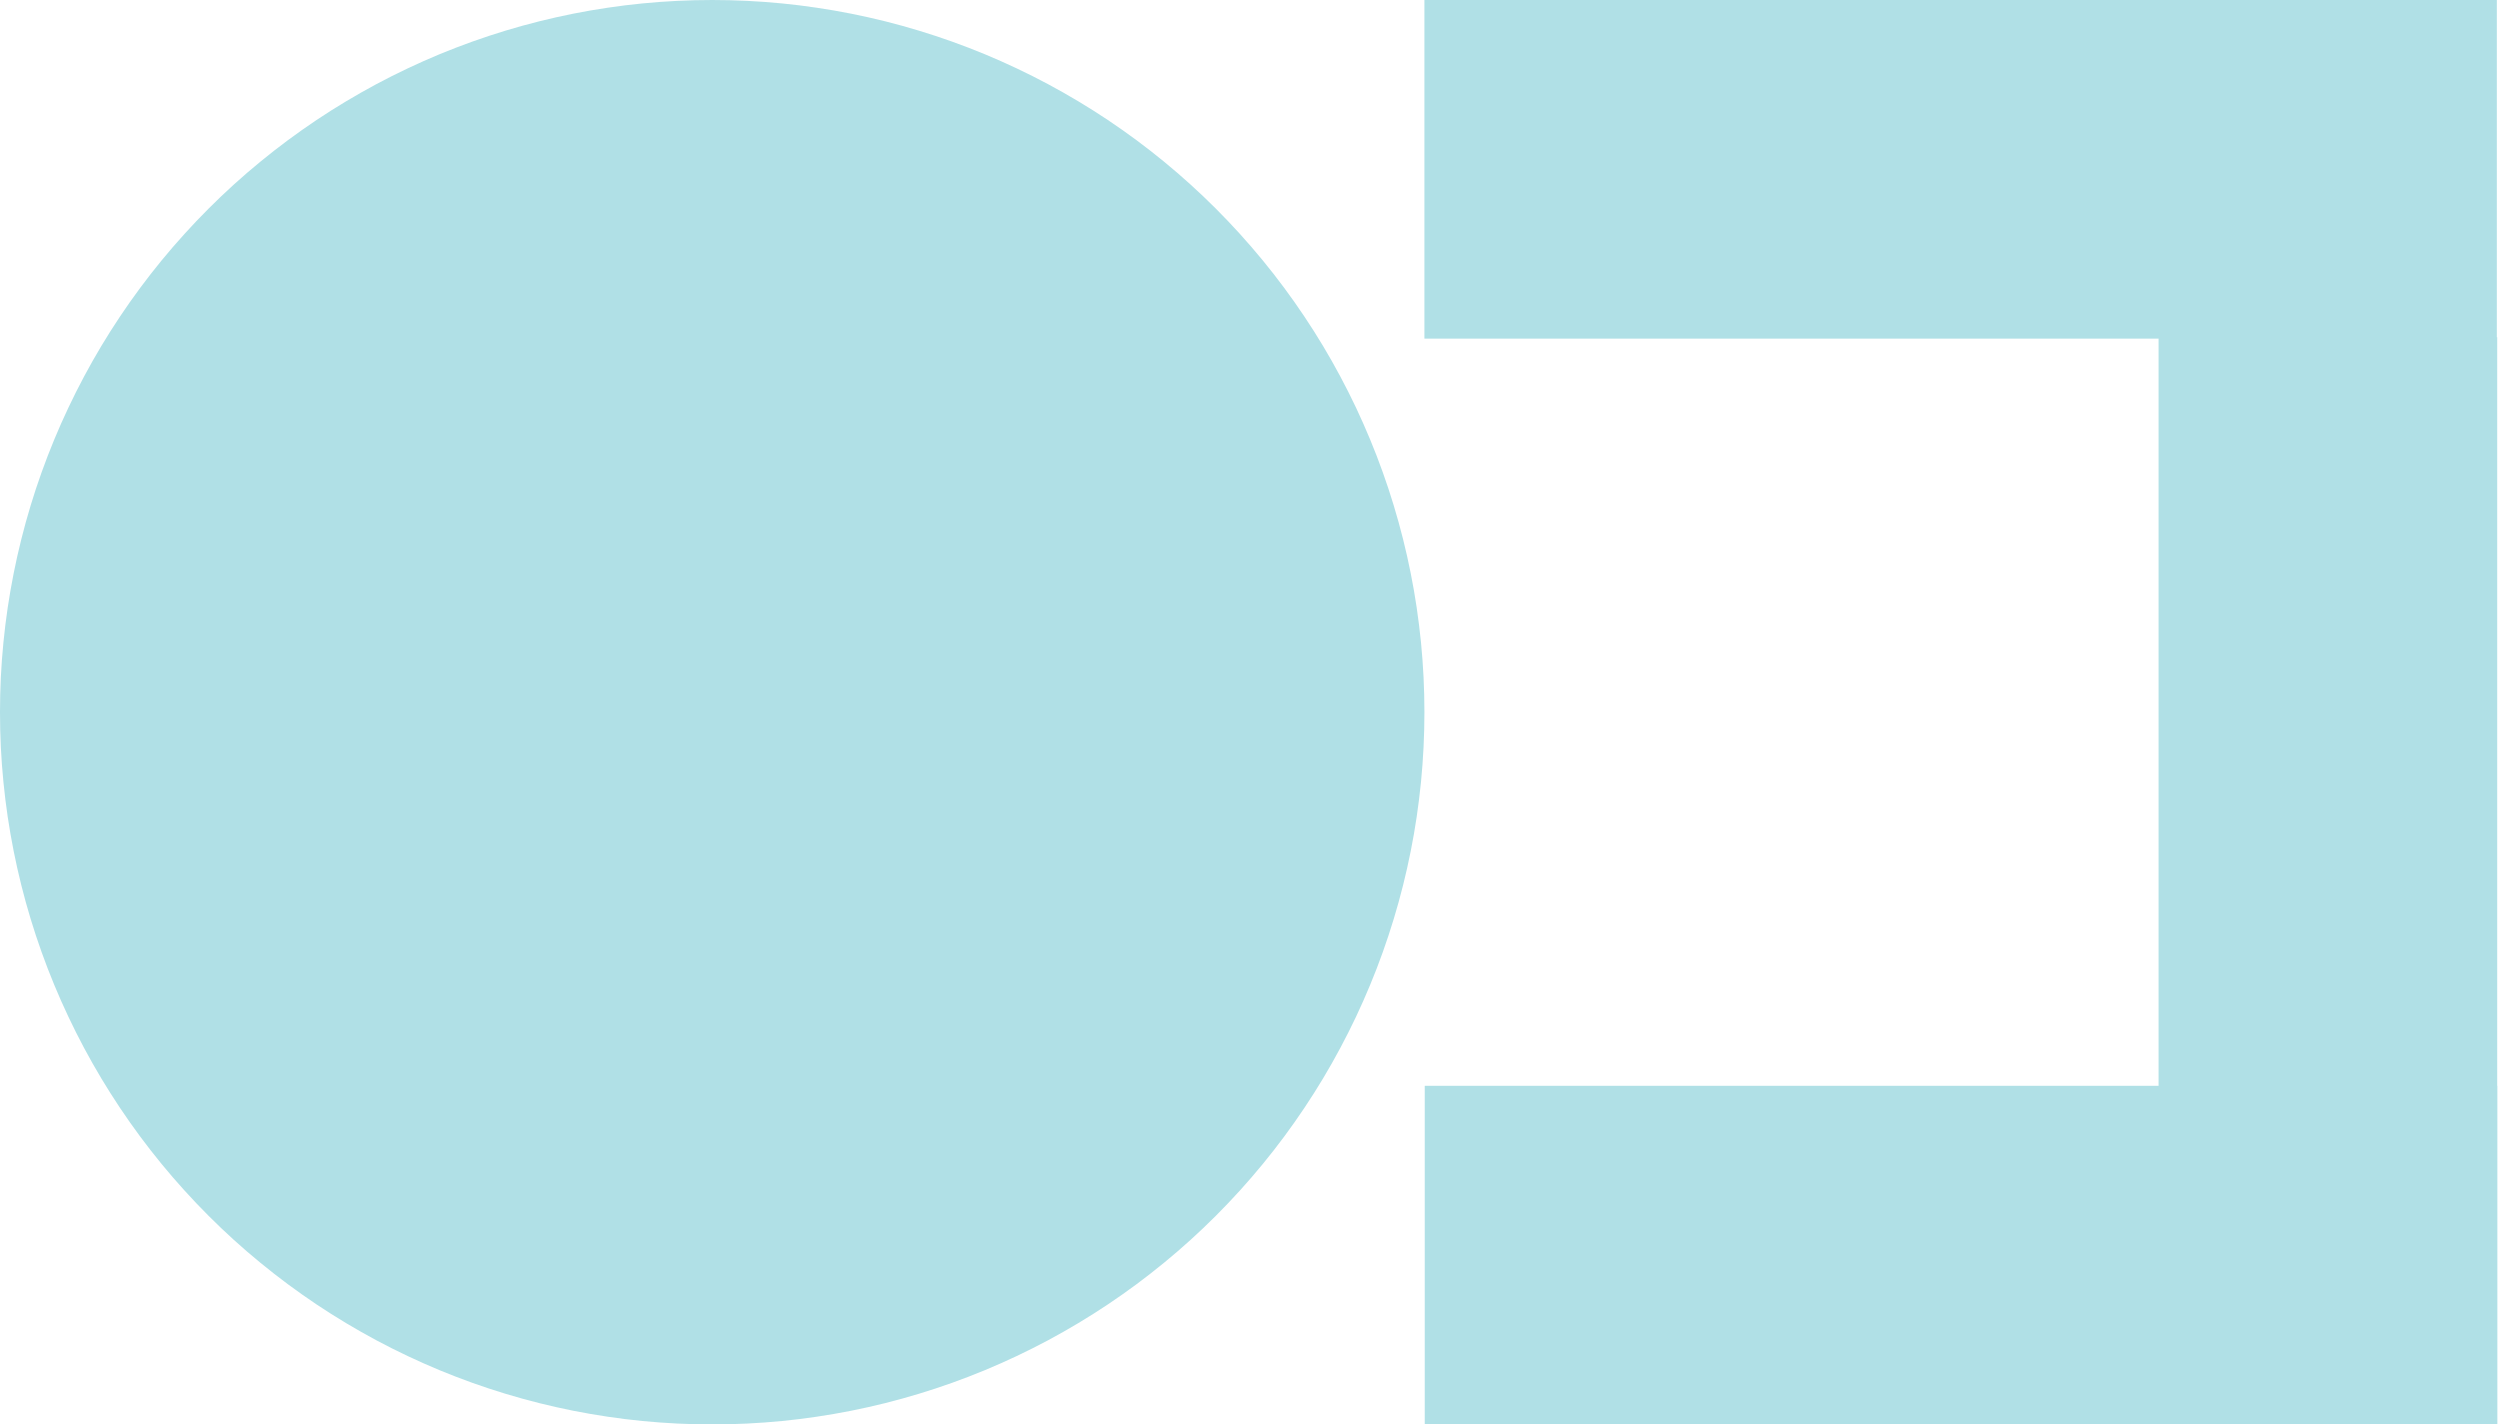
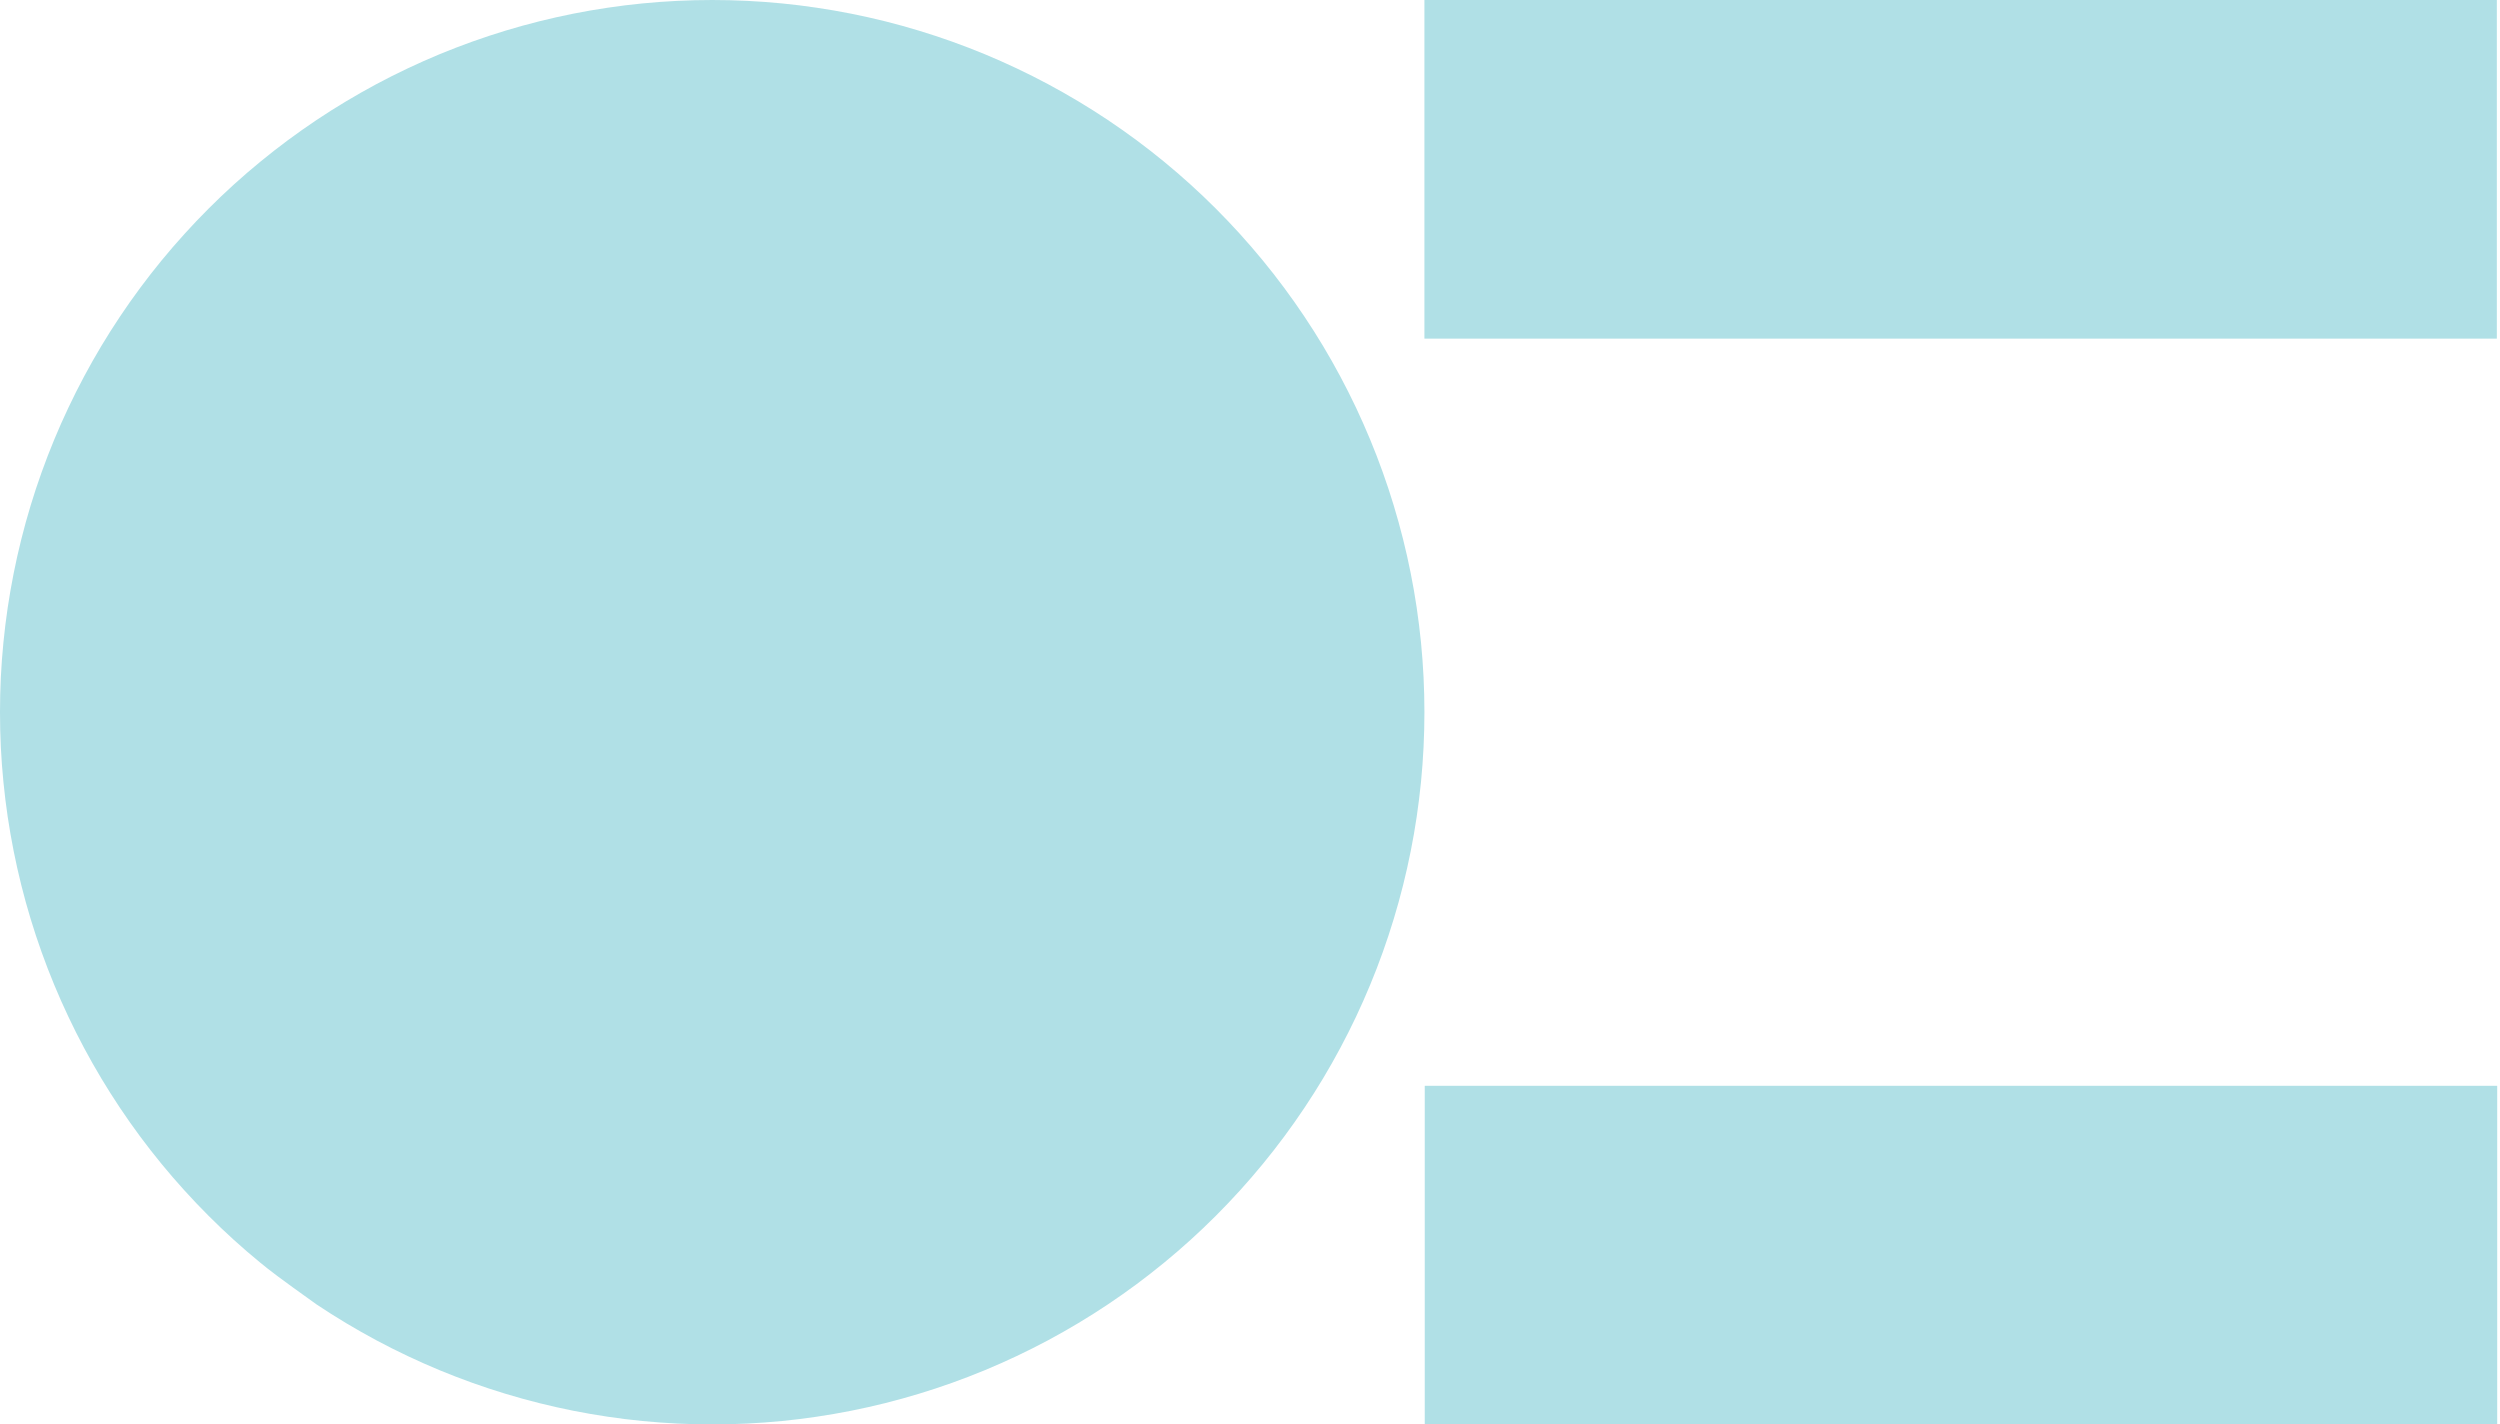
<svg xmlns="http://www.w3.org/2000/svg" width="100%" height="100%" viewBox="0 0 437 249" version="1.1" xml:space="preserve" style="fill-rule:evenodd;clip-rule:evenodd;stroke-linejoin:round;stroke-miterlimit:2;">
  <g transform="matrix(1,0,0,1,-31.745,-125.505)">
    <rect x="280.734" y="125.505" width="187.458" height="59.193" style="fill:rgb(176,224,230);fill-rule:nonzero;" />
-     <rect x="409.063" y="184.453" width="59.193" height="190.042" style="fill:rgb(176,224,230);fill-rule:nonzero;" />
    <rect x="280.792" y="315.302" width="187.464" height="59.193" style="fill:rgb(176,224,230);fill-rule:nonzero;" />
-     <path d="M280.734,250C280.734,252.036 280.682,254.073 280.583,256.109C280.484,258.146 280.333,260.177 280.135,262.203C279.932,264.229 279.682,266.25 279.385,268.266C279.089,270.281 278.74,272.292 278.339,274.286C277.943,276.286 277.495,278.271 277,280.25C276.505,282.224 275.964,284.188 275.37,286.141C274.781,288.089 274.141,290.021 273.453,291.943C272.771,293.859 272.036,295.76 271.255,297.641C270.474,299.526 269.651,301.385 268.781,303.229C267.906,305.068 266.995,306.891 266.031,308.688C265.073,310.484 264.068,312.255 263.021,314.005C261.974,315.75 260.885,317.474 259.75,319.167C258.62,320.859 257.448,322.526 256.234,324.161C255.021,325.797 253.766,327.406 252.474,328.979C251.182,330.552 249.849,332.094 248.484,333.604C247.115,335.115 245.708,336.589 244.271,338.031C242.828,339.474 241.354,340.875 239.844,342.245C238.333,343.615 236.792,344.943 235.219,346.234C233.641,347.526 232.036,348.781 230.401,349.995C228.76,351.208 227.099,352.38 225.401,353.516C223.708,354.646 221.99,355.734 220.24,356.781C218.495,357.828 216.719,358.833 214.922,359.797C213.125,360.755 211.307,361.672 209.464,362.542C207.625,363.411 205.76,364.24 203.88,365.021C201.995,365.797 200.099,366.531 198.177,367.219C196.26,367.906 194.328,368.542 192.375,369.135C190.427,369.724 188.464,370.271 186.49,370.766C184.51,371.26 182.526,371.703 180.526,372.104C178.526,372.5 176.521,372.849 174.505,373.146C172.49,373.448 170.469,373.698 168.443,373.896C166.411,374.094 164.38,374.245 162.344,374.344C160.313,374.443 158.276,374.495 156.24,374.495C154.198,374.495 152.161,374.443 150.13,374.344C148.094,374.245 146.063,374.094 144.036,373.896C142.005,373.698 139.984,373.448 137.969,373.146C135.953,372.849 133.948,372.5 131.948,372.104C129.953,371.703 127.964,371.26 125.99,370.766C124.01,370.271 122.047,369.724 120.099,369.135C118.151,368.542 116.214,367.906 114.297,367.219C112.38,366.531 110.479,365.797 108.594,365.021C106.714,364.24 104.849,363.411 103.01,362.542C101.167,361.672 99.349,360.755 97.552,359.797C95.755,358.833 93.984,357.828 92.234,356.781C90.484,355.734 88.766,354.646 87.073,353.516C85.38,352.38 83.714,351.208 82.078,349.995C80.438,348.781 78.833,347.526 77.26,346.234C75.682,344.943 74.141,343.615 72.63,342.245C71.12,340.875 69.646,339.474 68.208,338.031C66.766,336.589 65.359,335.115 63.995,333.604C62.625,332.094 61.292,330.552 60,328.979C58.708,327.406 57.458,325.797 56.24,324.161C55.026,322.526 53.854,320.859 52.724,319.167C51.594,317.474 50.5,315.75 49.453,314.005C48.406,312.255 47.401,310.484 46.443,308.688C45.484,306.891 44.568,305.068 43.698,303.229C42.823,301.385 42,299.526 41.219,297.641C40.438,295.76 39.708,293.859 39.021,291.943C38.333,290.021 37.693,288.089 37.104,286.141C36.51,284.188 35.969,282.224 35.474,280.25C34.979,278.271 34.531,276.286 34.135,274.286C33.74,272.292 33.391,270.281 33.089,268.266C32.792,266.25 32.542,264.229 32.344,262.203C32.141,260.177 31.995,258.146 31.891,256.109C31.792,254.073 31.745,252.036 31.745,250C31.745,247.964 31.792,245.927 31.891,243.891C31.995,241.854 32.141,239.823 32.344,237.797C32.542,235.771 32.792,233.75 33.089,231.734C33.391,229.719 33.74,227.708 34.135,225.714C34.531,223.714 34.979,221.724 35.474,219.75C35.969,217.776 36.51,215.813 37.104,213.859C37.693,211.911 38.333,209.979 39.021,208.057C39.708,206.141 40.438,204.24 41.219,202.359C42,200.474 42.823,198.615 43.698,196.771C44.568,194.927 45.484,193.109 46.443,191.313C47.401,189.516 48.406,187.745 49.453,185.995C50.5,184.25 51.594,182.526 52.724,180.833C53.854,179.141 55.026,177.474 56.24,175.839C57.458,174.203 58.708,172.594 60,171.021C61.292,169.448 62.625,167.906 63.995,166.396C65.359,164.885 66.766,163.411 68.208,161.969C69.646,160.526 71.12,159.125 72.63,157.755C74.141,156.385 75.682,155.057 77.26,153.766C78.833,152.474 80.438,151.219 82.078,150.005C83.714,148.792 85.38,147.62 87.073,146.484C88.766,145.354 90.484,144.266 92.234,143.219C93.984,142.172 95.755,141.167 97.552,140.203C99.349,139.245 101.167,138.328 103.01,137.458C104.849,136.589 106.714,135.76 108.594,134.979C110.479,134.203 112.38,133.469 114.297,132.781C116.214,132.094 118.151,131.458 120.099,130.865C122.047,130.276 124.01,129.729 125.99,129.234C127.964,128.74 129.953,128.297 131.948,127.896C133.948,127.5 135.953,127.151 137.969,126.854C139.984,126.552 142.005,126.302 144.036,126.104C146.063,125.906 148.094,125.755 150.13,125.656C152.161,125.557 154.198,125.505 156.24,125.505C158.276,125.505 160.313,125.557 162.344,125.656C164.38,125.755 166.411,125.906 168.443,126.104C170.469,126.302 172.49,126.552 174.505,126.854C176.521,127.151 178.526,127.5 180.526,127.896C182.526,128.297 184.51,128.74 186.49,129.234C188.464,129.729 190.427,130.276 192.375,130.865C194.328,131.458 196.26,132.094 198.177,132.781C200.099,133.469 201.995,134.203 203.88,134.979C205.76,135.76 207.625,136.589 209.464,137.458C211.307,138.328 213.125,139.245 214.922,140.203C216.719,141.167 218.495,142.172 220.24,143.219C221.99,144.266 223.708,145.354 225.401,146.484C227.099,147.62 228.76,148.792 230.401,150.005C232.036,151.219 233.641,152.474 235.219,153.766C236.792,155.057 238.333,156.385 239.844,157.755C241.354,159.125 242.828,160.526 244.271,161.969C245.708,163.411 247.115,164.885 248.484,166.396C249.849,167.906 251.182,169.448 252.474,171.021C253.766,172.594 255.021,174.203 256.234,175.839C257.448,177.474 258.62,179.141 259.75,180.833C260.885,182.526 261.974,184.25 263.021,185.995C264.068,187.745 265.073,189.516 266.031,191.313C266.995,193.109 267.906,194.927 268.781,196.771C269.651,198.615 270.474,200.474 271.255,202.359C272.036,204.24 272.771,206.141 273.453,208.057C274.141,209.979 274.781,211.911 275.37,213.859C275.964,215.813 276.505,217.776 277,219.75C277.495,221.724 277.943,223.714 278.339,225.714C278.74,227.708 279.089,229.719 279.385,231.734C279.682,233.75 279.932,235.771 280.135,237.797C280.333,239.823 280.484,241.854 280.583,243.891C280.682,245.927 280.734,247.964 280.734,250Z" style="fill:rgb(176,224,230);fill-rule:nonzero;" />
+     <path d="M280.734,250C280.734,252.036 280.682,254.073 280.583,256.109C280.484,258.146 280.333,260.177 280.135,262.203C279.932,264.229 279.682,266.25 279.385,268.266C279.089,270.281 278.74,272.292 278.339,274.286C277.943,276.286 277.495,278.271 277,280.25C276.505,282.224 275.964,284.188 275.37,286.141C274.781,288.089 274.141,290.021 273.453,291.943C272.771,293.859 272.036,295.76 271.255,297.641C270.474,299.526 269.651,301.385 268.781,303.229C267.906,305.068 266.995,306.891 266.031,308.688C265.073,310.484 264.068,312.255 263.021,314.005C261.974,315.75 260.885,317.474 259.75,319.167C258.62,320.859 257.448,322.526 256.234,324.161C255.021,325.797 253.766,327.406 252.474,328.979C251.182,330.552 249.849,332.094 248.484,333.604C247.115,335.115 245.708,336.589 244.271,338.031C242.828,339.474 241.354,340.875 239.844,342.245C238.333,343.615 236.792,344.943 235.219,346.234C233.641,347.526 232.036,348.781 230.401,349.995C228.76,351.208 227.099,352.38 225.401,353.516C223.708,354.646 221.99,355.734 220.24,356.781C218.495,357.828 216.719,358.833 214.922,359.797C213.125,360.755 211.307,361.672 209.464,362.542C207.625,363.411 205.76,364.24 203.88,365.021C201.995,365.797 200.099,366.531 198.177,367.219C196.26,367.906 194.328,368.542 192.375,369.135C190.427,369.724 188.464,370.271 186.49,370.766C184.51,371.26 182.526,371.703 180.526,372.104C178.526,372.5 176.521,372.849 174.505,373.146C172.49,373.448 170.469,373.698 168.443,373.896C166.411,374.094 164.38,374.245 162.344,374.344C160.313,374.443 158.276,374.495 156.24,374.495C154.198,374.495 152.161,374.443 150.13,374.344C148.094,374.245 146.063,374.094 144.036,373.896C142.005,373.698 139.984,373.448 137.969,373.146C135.953,372.849 133.948,372.5 131.948,372.104C129.953,371.703 127.964,371.26 125.99,370.766C124.01,370.271 122.047,369.724 120.099,369.135C118.151,368.542 116.214,367.906 114.297,367.219C112.38,366.531 110.479,365.797 108.594,365.021C106.714,364.24 104.849,363.411 103.01,362.542C101.167,361.672 99.349,360.755 97.552,359.797C95.755,358.833 93.984,357.828 92.234,356.781C90.484,355.734 88.766,354.646 87.073,353.516C80.438,348.781 78.833,347.526 77.26,346.234C75.682,344.943 74.141,343.615 72.63,342.245C71.12,340.875 69.646,339.474 68.208,338.031C66.766,336.589 65.359,335.115 63.995,333.604C62.625,332.094 61.292,330.552 60,328.979C58.708,327.406 57.458,325.797 56.24,324.161C55.026,322.526 53.854,320.859 52.724,319.167C51.594,317.474 50.5,315.75 49.453,314.005C48.406,312.255 47.401,310.484 46.443,308.688C45.484,306.891 44.568,305.068 43.698,303.229C42.823,301.385 42,299.526 41.219,297.641C40.438,295.76 39.708,293.859 39.021,291.943C38.333,290.021 37.693,288.089 37.104,286.141C36.51,284.188 35.969,282.224 35.474,280.25C34.979,278.271 34.531,276.286 34.135,274.286C33.74,272.292 33.391,270.281 33.089,268.266C32.792,266.25 32.542,264.229 32.344,262.203C32.141,260.177 31.995,258.146 31.891,256.109C31.792,254.073 31.745,252.036 31.745,250C31.745,247.964 31.792,245.927 31.891,243.891C31.995,241.854 32.141,239.823 32.344,237.797C32.542,235.771 32.792,233.75 33.089,231.734C33.391,229.719 33.74,227.708 34.135,225.714C34.531,223.714 34.979,221.724 35.474,219.75C35.969,217.776 36.51,215.813 37.104,213.859C37.693,211.911 38.333,209.979 39.021,208.057C39.708,206.141 40.438,204.24 41.219,202.359C42,200.474 42.823,198.615 43.698,196.771C44.568,194.927 45.484,193.109 46.443,191.313C47.401,189.516 48.406,187.745 49.453,185.995C50.5,184.25 51.594,182.526 52.724,180.833C53.854,179.141 55.026,177.474 56.24,175.839C57.458,174.203 58.708,172.594 60,171.021C61.292,169.448 62.625,167.906 63.995,166.396C65.359,164.885 66.766,163.411 68.208,161.969C69.646,160.526 71.12,159.125 72.63,157.755C74.141,156.385 75.682,155.057 77.26,153.766C78.833,152.474 80.438,151.219 82.078,150.005C83.714,148.792 85.38,147.62 87.073,146.484C88.766,145.354 90.484,144.266 92.234,143.219C93.984,142.172 95.755,141.167 97.552,140.203C99.349,139.245 101.167,138.328 103.01,137.458C104.849,136.589 106.714,135.76 108.594,134.979C110.479,134.203 112.38,133.469 114.297,132.781C116.214,132.094 118.151,131.458 120.099,130.865C122.047,130.276 124.01,129.729 125.99,129.234C127.964,128.74 129.953,128.297 131.948,127.896C133.948,127.5 135.953,127.151 137.969,126.854C139.984,126.552 142.005,126.302 144.036,126.104C146.063,125.906 148.094,125.755 150.13,125.656C152.161,125.557 154.198,125.505 156.24,125.505C158.276,125.505 160.313,125.557 162.344,125.656C164.38,125.755 166.411,125.906 168.443,126.104C170.469,126.302 172.49,126.552 174.505,126.854C176.521,127.151 178.526,127.5 180.526,127.896C182.526,128.297 184.51,128.74 186.49,129.234C188.464,129.729 190.427,130.276 192.375,130.865C194.328,131.458 196.26,132.094 198.177,132.781C200.099,133.469 201.995,134.203 203.88,134.979C205.76,135.76 207.625,136.589 209.464,137.458C211.307,138.328 213.125,139.245 214.922,140.203C216.719,141.167 218.495,142.172 220.24,143.219C221.99,144.266 223.708,145.354 225.401,146.484C227.099,147.62 228.76,148.792 230.401,150.005C232.036,151.219 233.641,152.474 235.219,153.766C236.792,155.057 238.333,156.385 239.844,157.755C241.354,159.125 242.828,160.526 244.271,161.969C245.708,163.411 247.115,164.885 248.484,166.396C249.849,167.906 251.182,169.448 252.474,171.021C253.766,172.594 255.021,174.203 256.234,175.839C257.448,177.474 258.62,179.141 259.75,180.833C260.885,182.526 261.974,184.25 263.021,185.995C264.068,187.745 265.073,189.516 266.031,191.313C266.995,193.109 267.906,194.927 268.781,196.771C269.651,198.615 270.474,200.474 271.255,202.359C272.036,204.24 272.771,206.141 273.453,208.057C274.141,209.979 274.781,211.911 275.37,213.859C275.964,215.813 276.505,217.776 277,219.75C277.495,221.724 277.943,223.714 278.339,225.714C278.74,227.708 279.089,229.719 279.385,231.734C279.682,233.75 279.932,235.771 280.135,237.797C280.333,239.823 280.484,241.854 280.583,243.891C280.682,245.927 280.734,247.964 280.734,250Z" style="fill:rgb(176,224,230);fill-rule:nonzero;" />
  </g>
</svg>